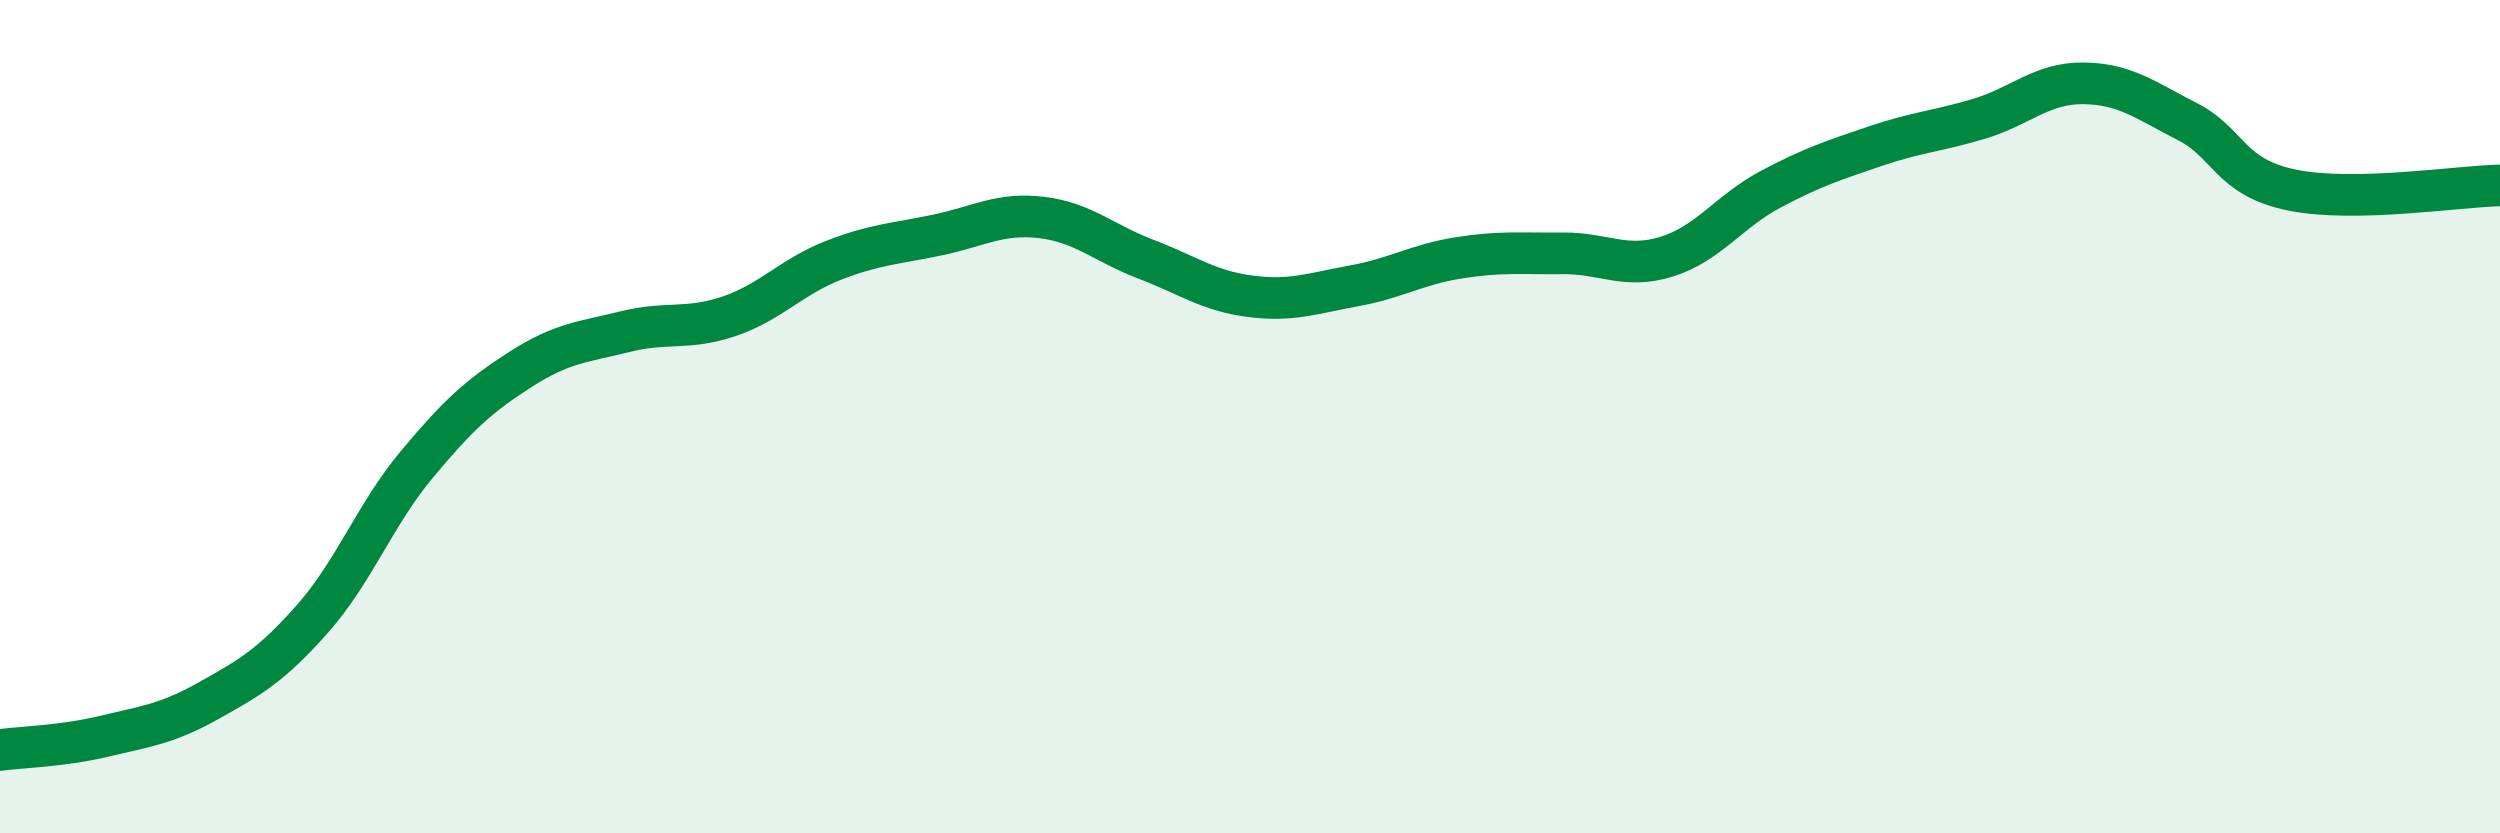
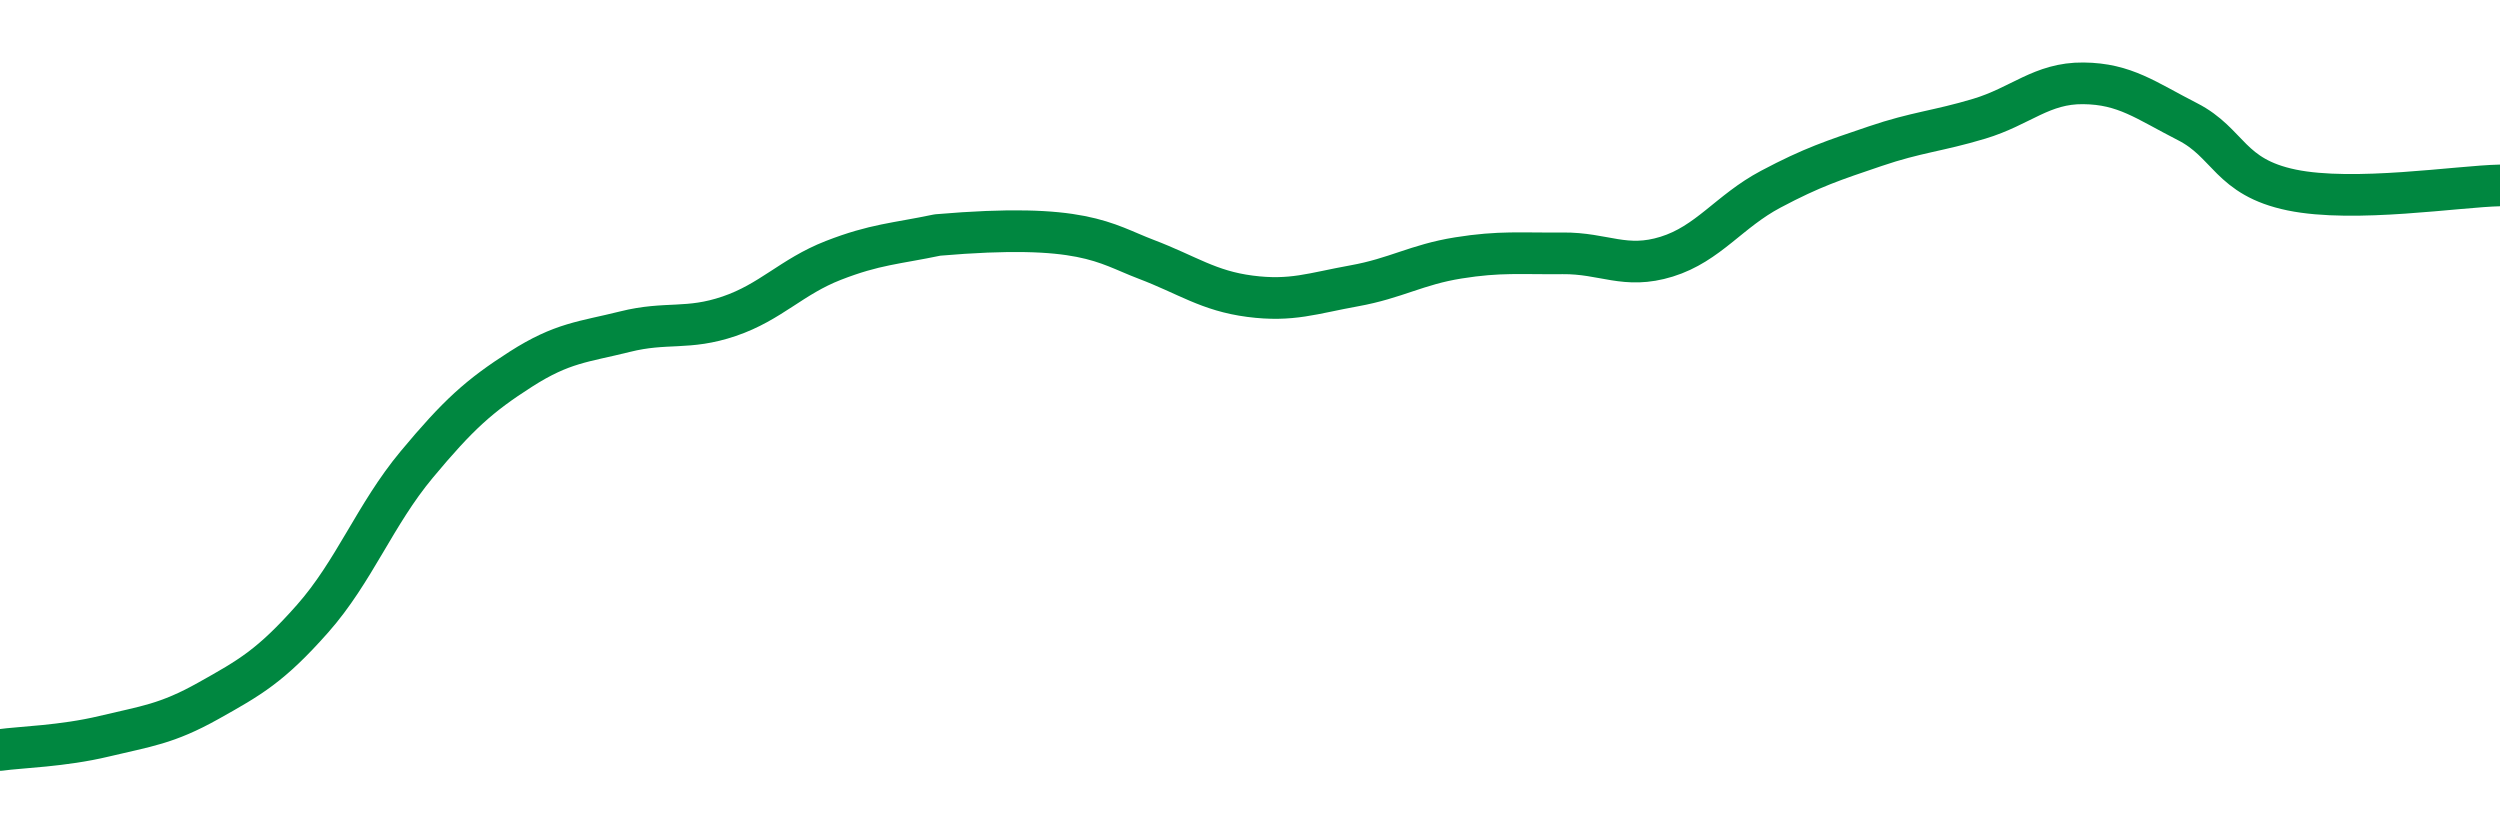
<svg xmlns="http://www.w3.org/2000/svg" width="60" height="20" viewBox="0 0 60 20">
-   <path d="M 0,18 C 0.5,17.93 1.5,17.91 2.5,17.67 C 3.5,17.43 4,17.38 5,16.82 C 6,16.26 6.5,15.98 7.5,14.85 C 8.5,13.72 9,12.35 10,11.15 C 11,9.95 11.5,9.5 12.5,8.86 C 13.5,8.22 14,8.21 15,7.96 C 16,7.71 16.5,7.93 17.5,7.59 C 18.5,7.25 19,6.64 20,6.25 C 21,5.86 21.5,5.85 22.5,5.64 C 23.5,5.43 24,5.1 25,5.22 C 26,5.34 26.5,5.84 27.5,6.22 C 28.5,6.6 29,6.98 30,7.11 C 31,7.24 31.5,7.04 32.5,6.86 C 33.5,6.68 34,6.35 35,6.19 C 36,6.03 36.5,6.09 37.5,6.08 C 38.5,6.07 39,6.47 40,6.16 C 41,5.85 41.5,5.07 42.5,4.54 C 43.5,4.01 44,3.85 45,3.51 C 46,3.17 46.5,3.15 47.5,2.85 C 48.5,2.55 49,1.99 50,2 C 51,2.01 51.5,2.41 52.5,2.92 C 53.5,3.43 53.5,4.25 55,4.56 C 56.5,4.87 59,4.47 60,4.45L60 20L0 20Z" fill="#008740" opacity="0.1" stroke-linecap="round" stroke-linejoin="round" />
-   <path d="M 0,18 C 0.5,17.93 1.5,17.91 2.5,17.67 C 3.5,17.43 4,17.38 5,16.82 C 6,16.26 6.5,15.98 7.5,14.85 C 8.5,13.72 9,12.35 10,11.15 C 11,9.95 11.5,9.5 12.5,8.86 C 13.5,8.22 14,8.21 15,7.96 C 16,7.71 16.5,7.93 17.5,7.59 C 18.5,7.25 19,6.64 20,6.25 C 21,5.86 21.5,5.85 22.5,5.64 C 23.5,5.43 24,5.1 25,5.22 C 26,5.34 26.5,5.84 27.5,6.22 C 28.5,6.6 29,6.98 30,7.11 C 31,7.24 31.5,7.04 32.5,6.86 C 33.5,6.68 34,6.35 35,6.19 C 36,6.03 36.5,6.09 37.5,6.08 C 38.5,6.07 39,6.47 40,6.16 C 41,5.85 41.5,5.07 42.5,4.54 C 43.5,4.01 44,3.85 45,3.51 C 46,3.17 46.5,3.15 47.5,2.85 C 48.5,2.55 49,1.99 50,2 C 51,2.01 51.5,2.41 52.5,2.92 C 53.5,3.43 53.5,4.25 55,4.56 C 56.5,4.87 59,4.47 60,4.45" stroke="#008740" stroke-width="1" fill="none" stroke-linecap="round" stroke-linejoin="round" />
+   <path d="M 0,18 C 0.5,17.93 1.5,17.91 2.5,17.67 C 3.5,17.43 4,17.38 5,16.82 C 6,16.26 6.5,15.98 7.5,14.85 C 8.5,13.72 9,12.35 10,11.15 C 11,9.95 11.5,9.5 12.5,8.86 C 13.5,8.22 14,8.21 15,7.96 C 16,7.71 16.5,7.93 17.5,7.59 C 18.5,7.25 19,6.64 20,6.25 C 21,5.86 21.5,5.85 22.5,5.64 C 26,5.34 26.5,5.84 27.5,6.22 C 28.5,6.6 29,6.98 30,7.11 C 31,7.24 31.5,7.04 32.5,6.86 C 33.5,6.68 34,6.35 35,6.19 C 36,6.03 36.5,6.09 37.5,6.08 C 38.5,6.07 39,6.47 40,6.16 C 41,5.85 41.5,5.07 42.5,4.54 C 43.5,4.01 44,3.85 45,3.51 C 46,3.17 46.5,3.15 47.5,2.85 C 48.5,2.55 49,1.99 50,2 C 51,2.01 51.5,2.41 52.5,2.92 C 53.5,3.43 53.5,4.25 55,4.56 C 56.5,4.87 59,4.47 60,4.45" stroke="#008740" stroke-width="1" fill="none" stroke-linecap="round" stroke-linejoin="round" />
</svg>